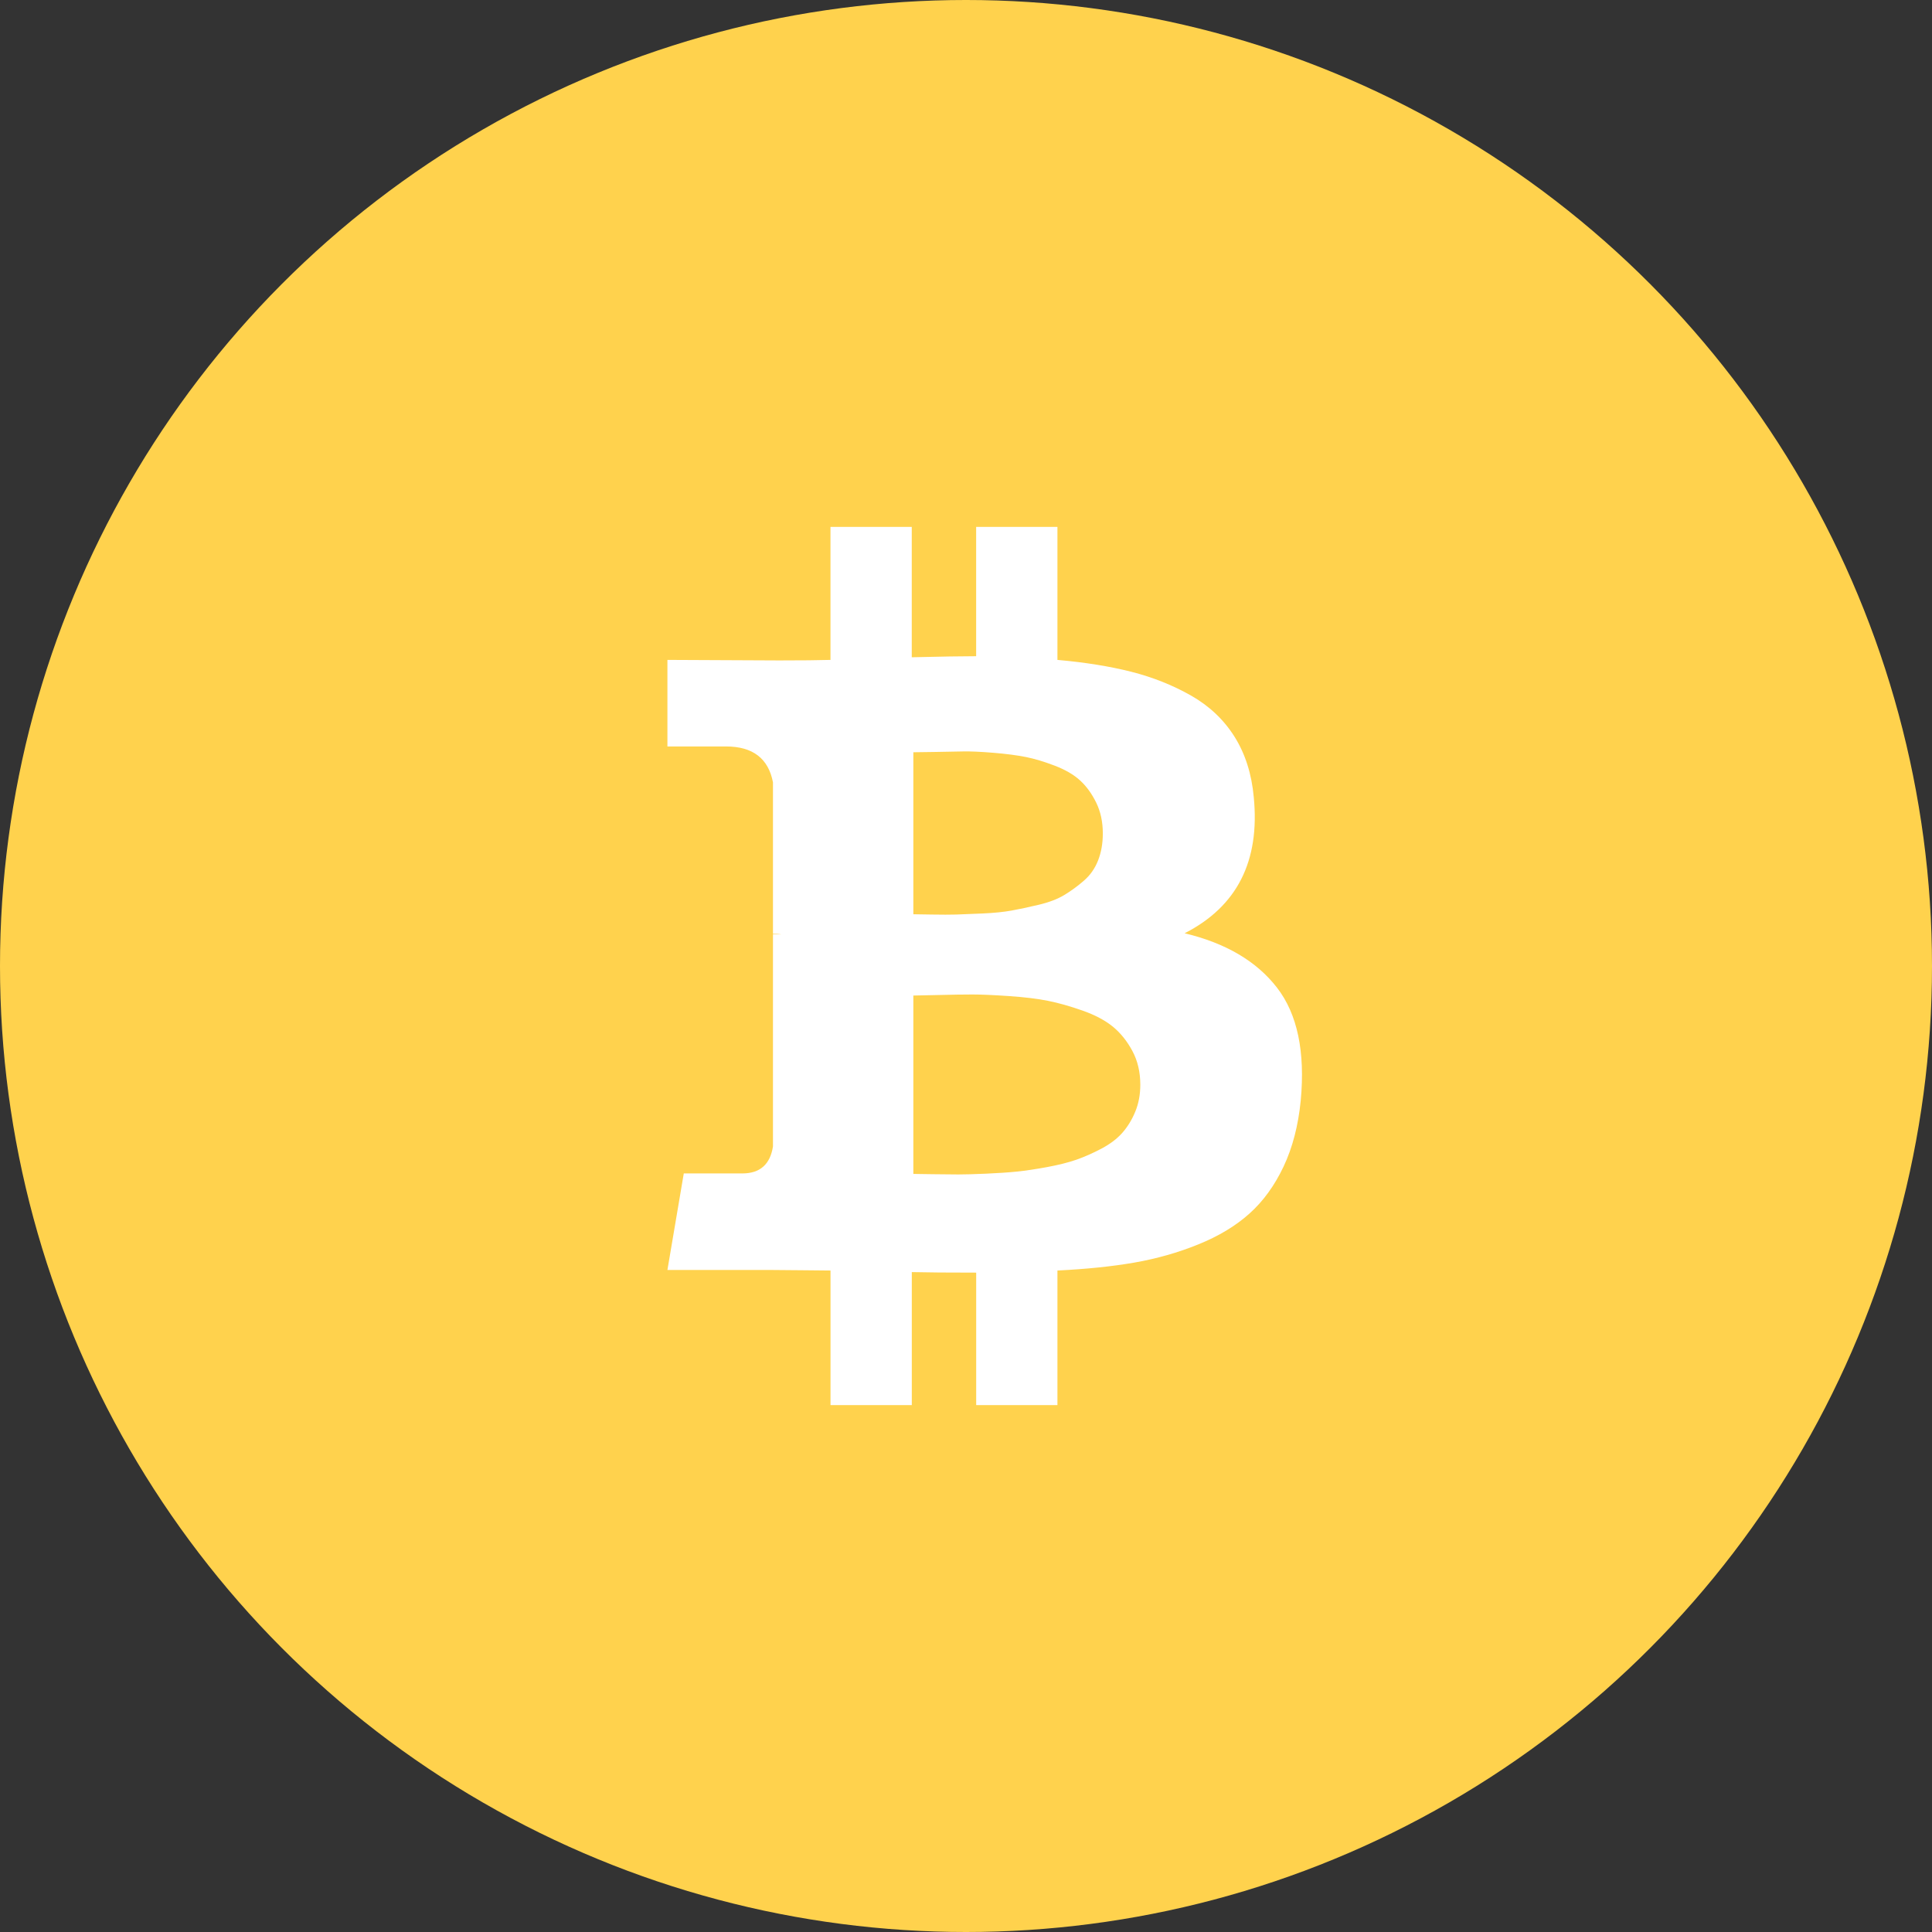
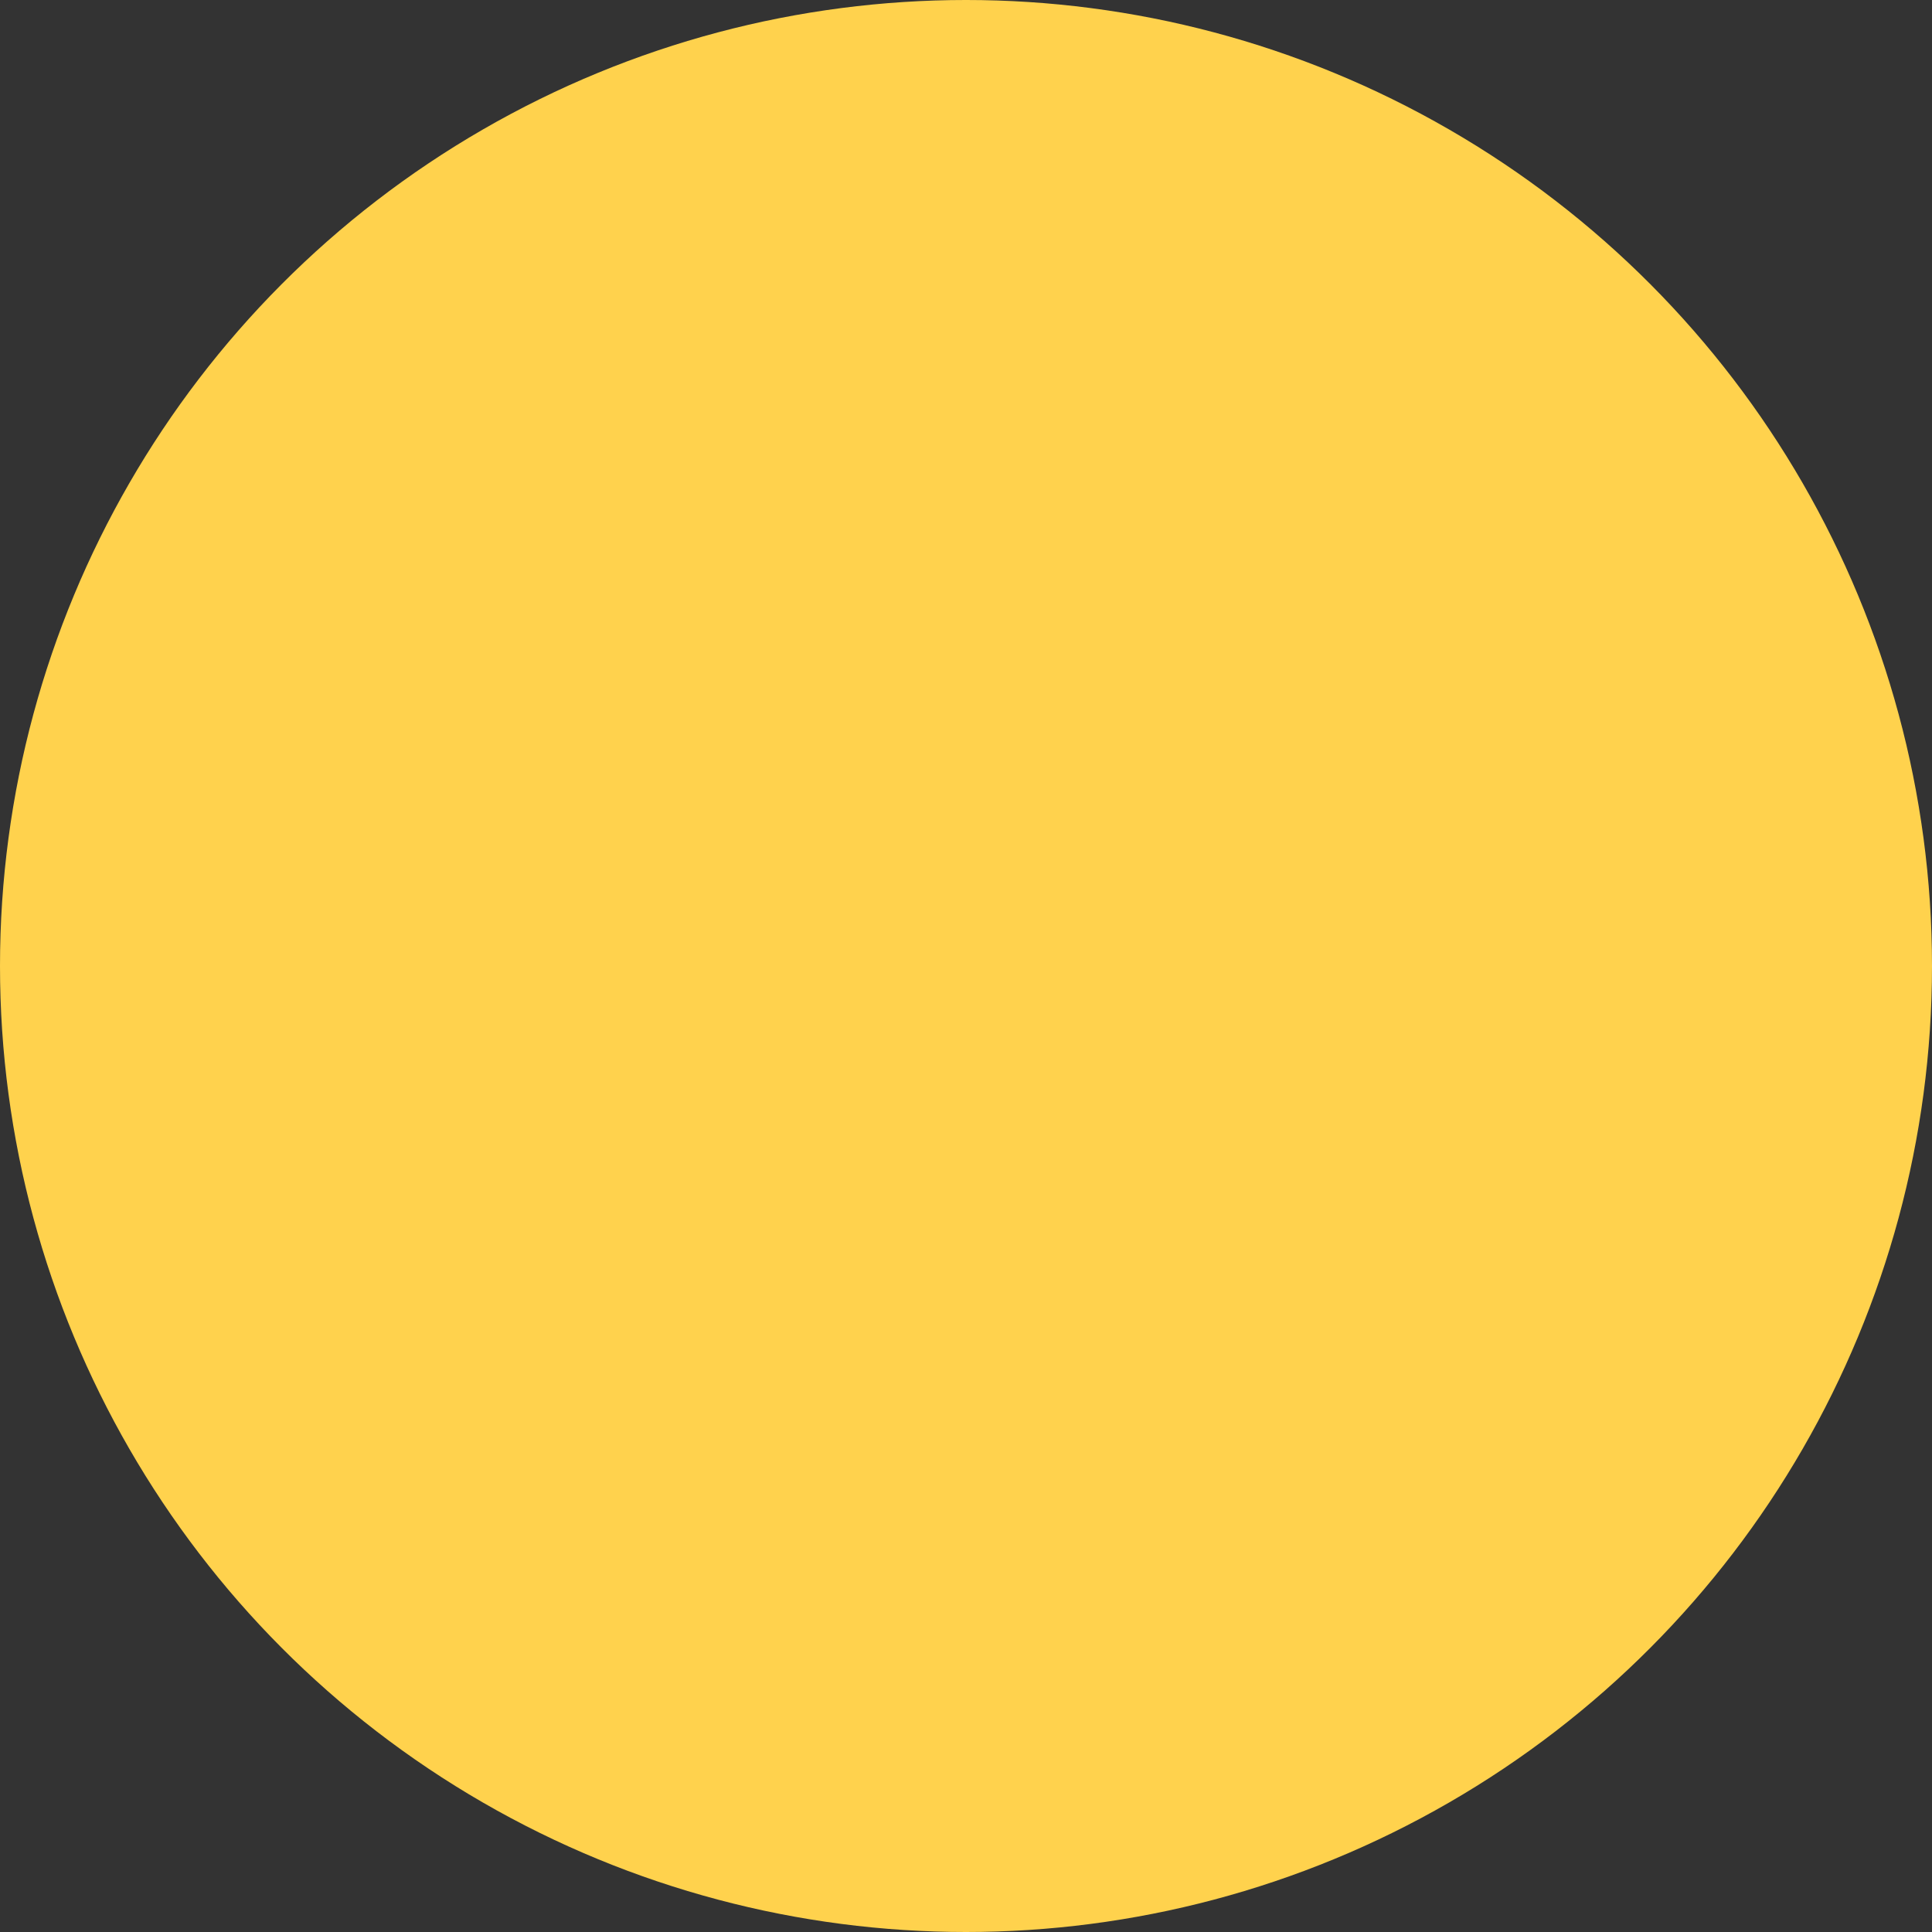
<svg xmlns="http://www.w3.org/2000/svg" width="55px" height="55px" viewBox="0 0 55 55" version="1.1">
  <rect x="0" y="0" width="55" height="55" fill="#333333" stroke="none" />
  <title>rates/currency/btc</title>
  <desc>Created with Sketch.</desc>
  <g id="1440" stroke="none" stroke-width="1" fill="none" fill-rule="evenodd">
    <g id="Lavachange-Cryptocurrency-Rates-2" transform="translate(-185, -405)" fill-rule="nonzero">
      <g id="01" transform="translate(135, 355)">
        <g id="rates/currency/btc" transform="translate(50, 50)">
          <circle id="Oval" fill="#FFD24D" cx="27.5" cy="27.5" r="27.5" />
-           <path d="M36.353,28.116 C35.772,27.365 34.896,26.849 33.724,26.568 C35.216,25.807 35.872,24.515 35.692,22.692 C35.632,22.031 35.449,21.458 35.144,20.972 C34.838,20.486 34.425,20.096 33.904,19.8 C33.383,19.505 32.817,19.279 32.206,19.124 C31.595,18.969 30.894,18.856 30.103,18.786 L30.103,15 L27.789,15 L27.789,18.681 C27.388,18.681 26.777,18.691 25.956,18.711 L25.956,15 L23.642,15 L23.642,18.786 C23.312,18.796 22.826,18.801 22.185,18.801 L19,18.786 L19,21.25 L20.668,21.25 C21.429,21.25 21.875,21.591 22.005,22.272 L22.005,26.584 C22.105,26.584 22.185,26.589 22.245,26.599 L22.005,26.599 L22.005,32.638 C21.925,33.149 21.634,33.405 21.133,33.405 L19.466,33.405 L19,36.154 L22.005,36.154 C22.195,36.154 22.471,36.157 22.831,36.161 C23.192,36.166 23.462,36.169 23.643,36.169 L23.643,40 L25.957,40 L25.957,36.214 C26.377,36.224 26.988,36.229 27.79,36.229 L27.79,40 L30.103,40 L30.103,36.169 C30.925,36.129 31.653,36.054 32.289,35.944 C32.925,35.833 33.534,35.661 34.114,35.425 C34.695,35.19 35.181,34.897 35.571,34.546 C35.962,34.196 36.285,33.75 36.541,33.209 C36.796,32.668 36.959,32.042 37.029,31.331 C37.159,29.939 36.934,28.867 36.353,28.116 Z M26.001,21.415 C26.071,21.415 26.269,21.412 26.595,21.407 C26.92,21.402 27.191,21.397 27.406,21.392 C27.621,21.387 27.912,21.4 28.278,21.43 C28.643,21.46 28.951,21.5 29.202,21.55 C29.452,21.6 29.728,21.683 30.028,21.798 C30.328,21.913 30.569,22.053 30.749,22.219 C30.929,22.384 31.082,22.594 31.207,22.85 C31.332,23.105 31.395,23.398 31.395,23.728 C31.395,24.009 31.35,24.264 31.26,24.495 C31.17,24.725 31.034,24.918 30.854,25.073 C30.674,25.229 30.489,25.364 30.298,25.479 C30.108,25.594 29.865,25.687 29.57,25.757 C29.274,25.827 29.016,25.882 28.796,25.922 C28.576,25.962 28.3,25.99 27.97,26.005 C27.639,26.02 27.389,26.03 27.219,26.035 C27.048,26.04 26.815,26.04 26.52,26.035 C26.224,26.03 26.052,26.027 26.001,26.027 L26.001,21.415 L26.001,21.415 L26.001,21.415 Z M32.319,31.646 C32.224,31.877 32.101,32.077 31.951,32.248 C31.801,32.418 31.603,32.568 31.358,32.698 C31.112,32.828 30.874,32.933 30.644,33.014 C30.414,33.094 30.135,33.164 29.81,33.224 C29.484,33.284 29.199,33.327 28.953,33.352 C28.708,33.377 28.415,33.397 28.075,33.412 C27.734,33.427 27.469,33.434 27.278,33.434 C27.088,33.434 26.848,33.432 26.557,33.427 C26.266,33.422 26.081,33.419 26.001,33.419 L26.001,28.341 C26.081,28.341 26.319,28.336 26.715,28.326 C27.111,28.316 27.433,28.311 27.684,28.311 C27.934,28.311 28.28,28.326 28.721,28.356 C29.161,28.386 29.532,28.431 29.833,28.491 C30.133,28.551 30.461,28.644 30.817,28.769 C31.172,28.894 31.46,29.047 31.681,29.227 C31.901,29.408 32.086,29.638 32.236,29.918 C32.387,30.199 32.462,30.519 32.462,30.88 C32.462,31.161 32.414,31.416 32.319,31.646 Z" id="Shape" fill="#FFFFFF" />
        </g>
      </g>
    </g>
  </g>
</svg>